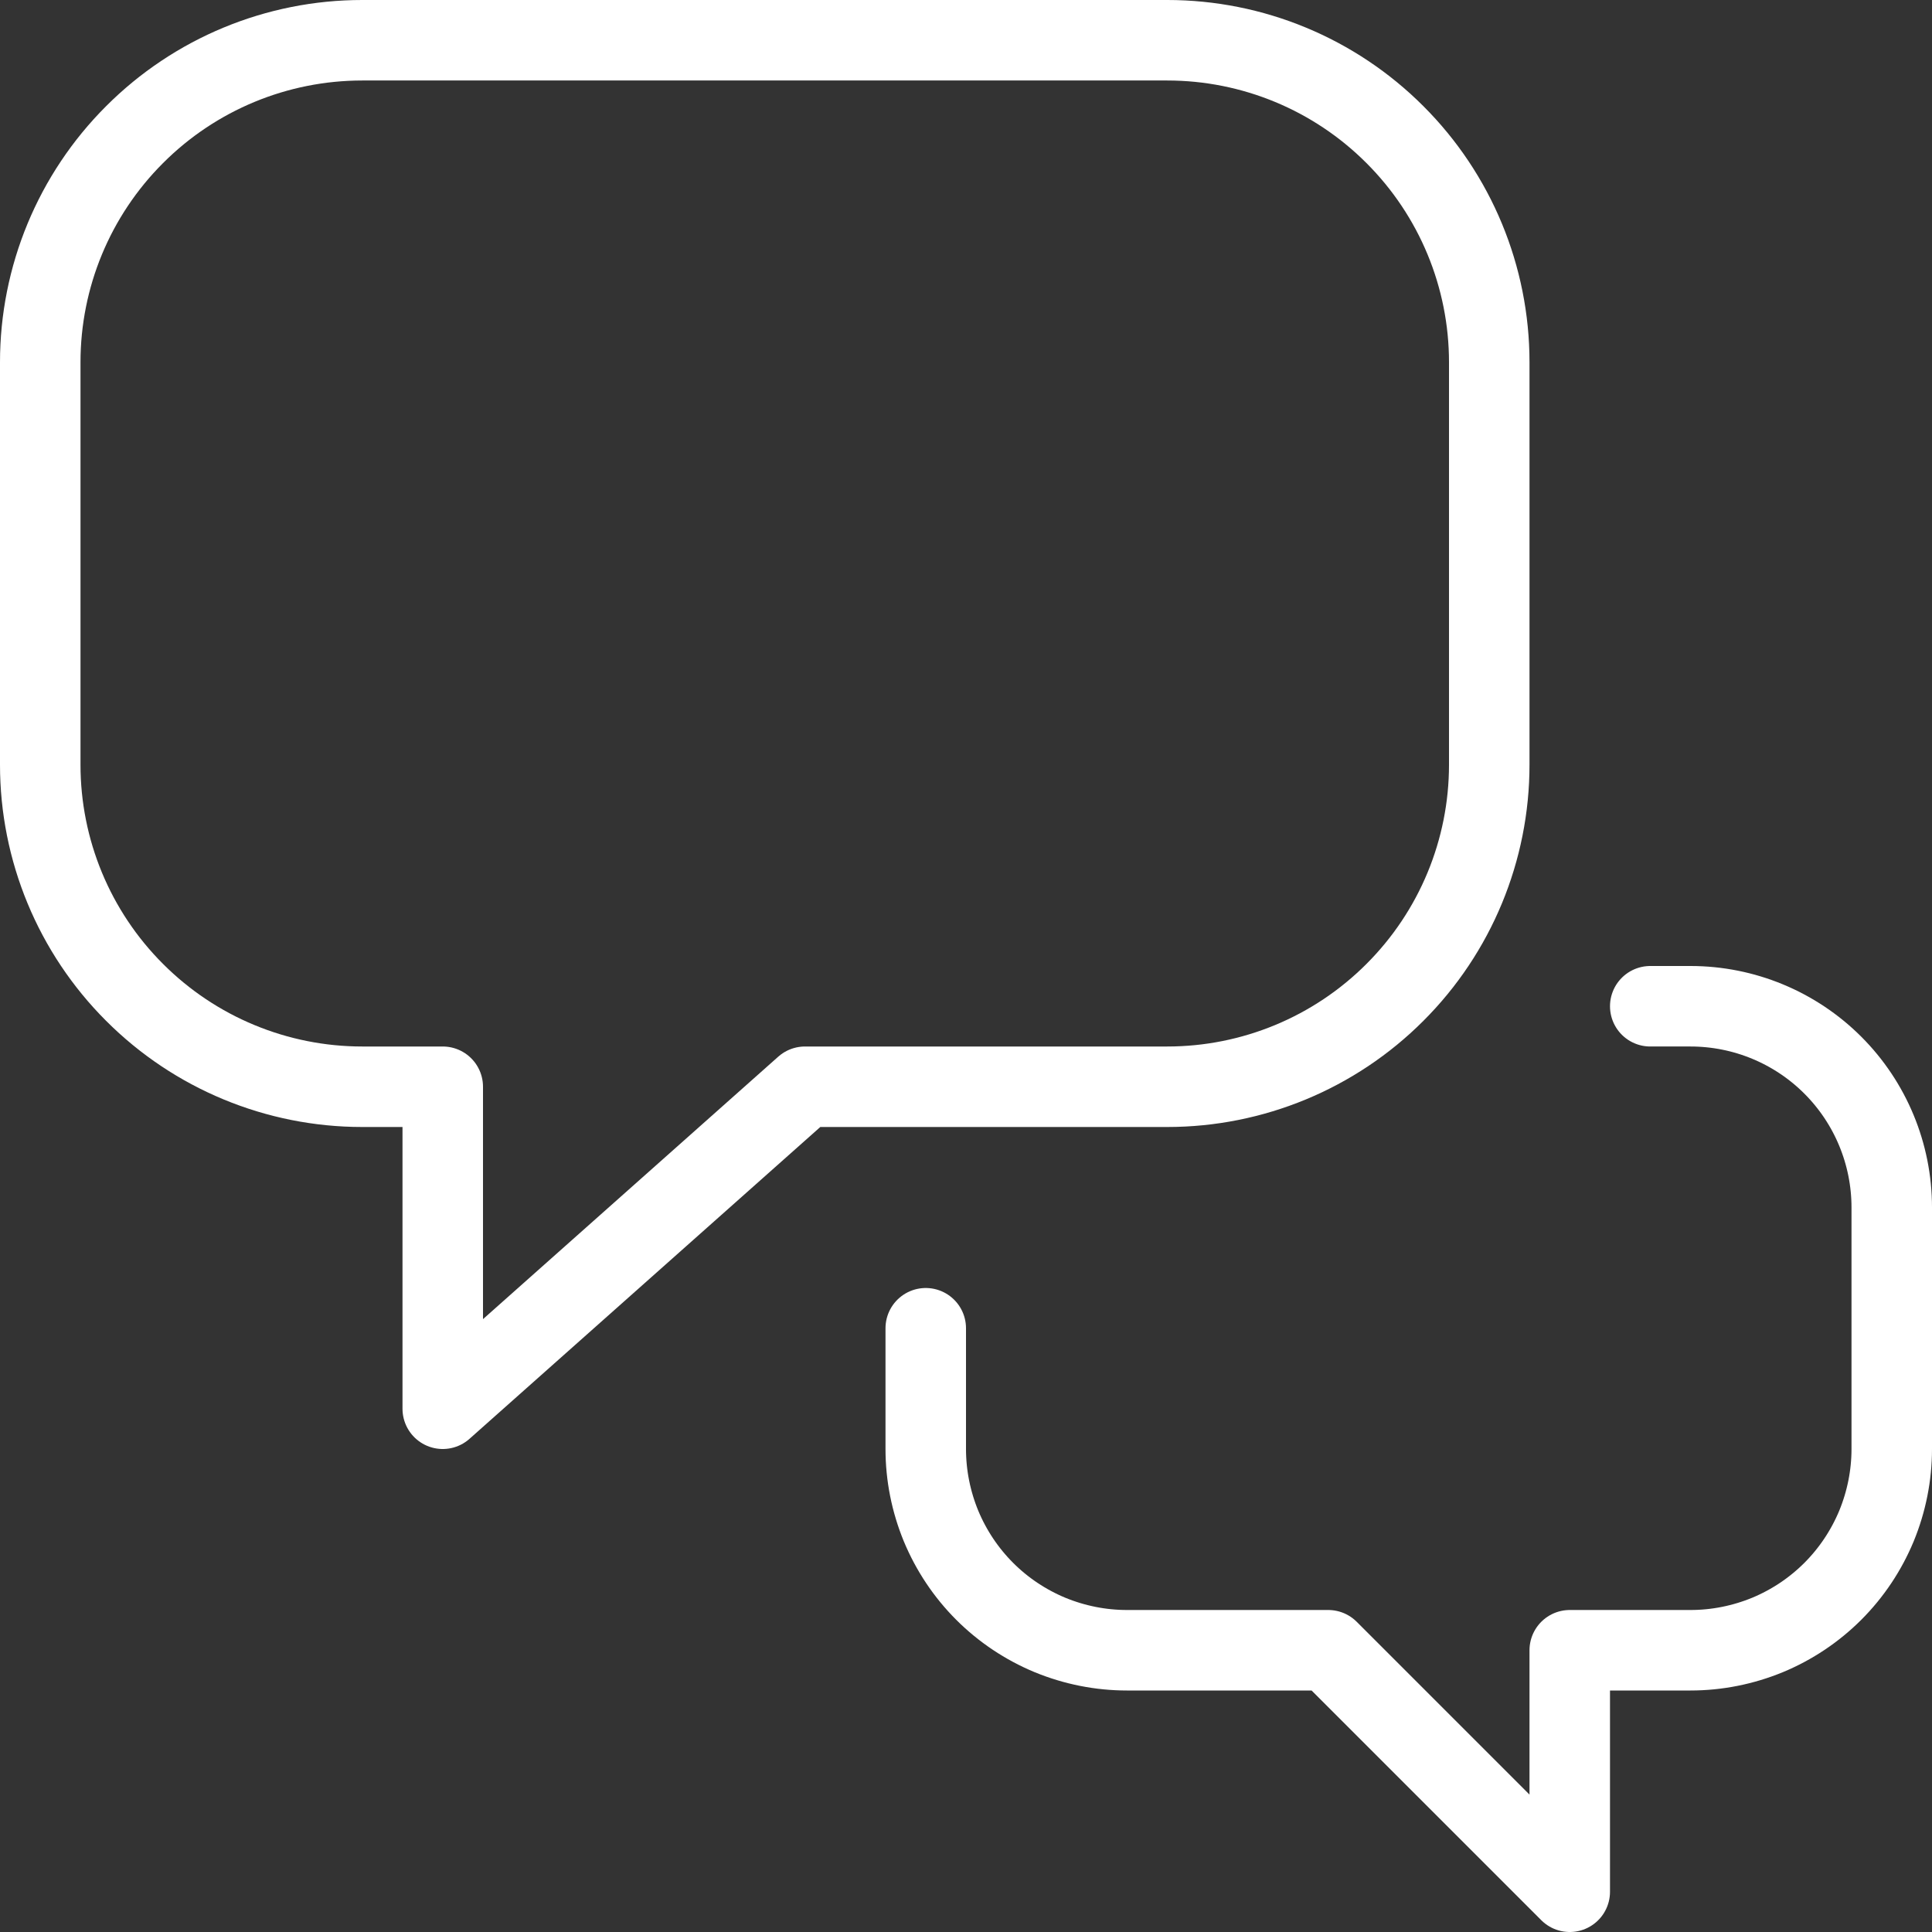
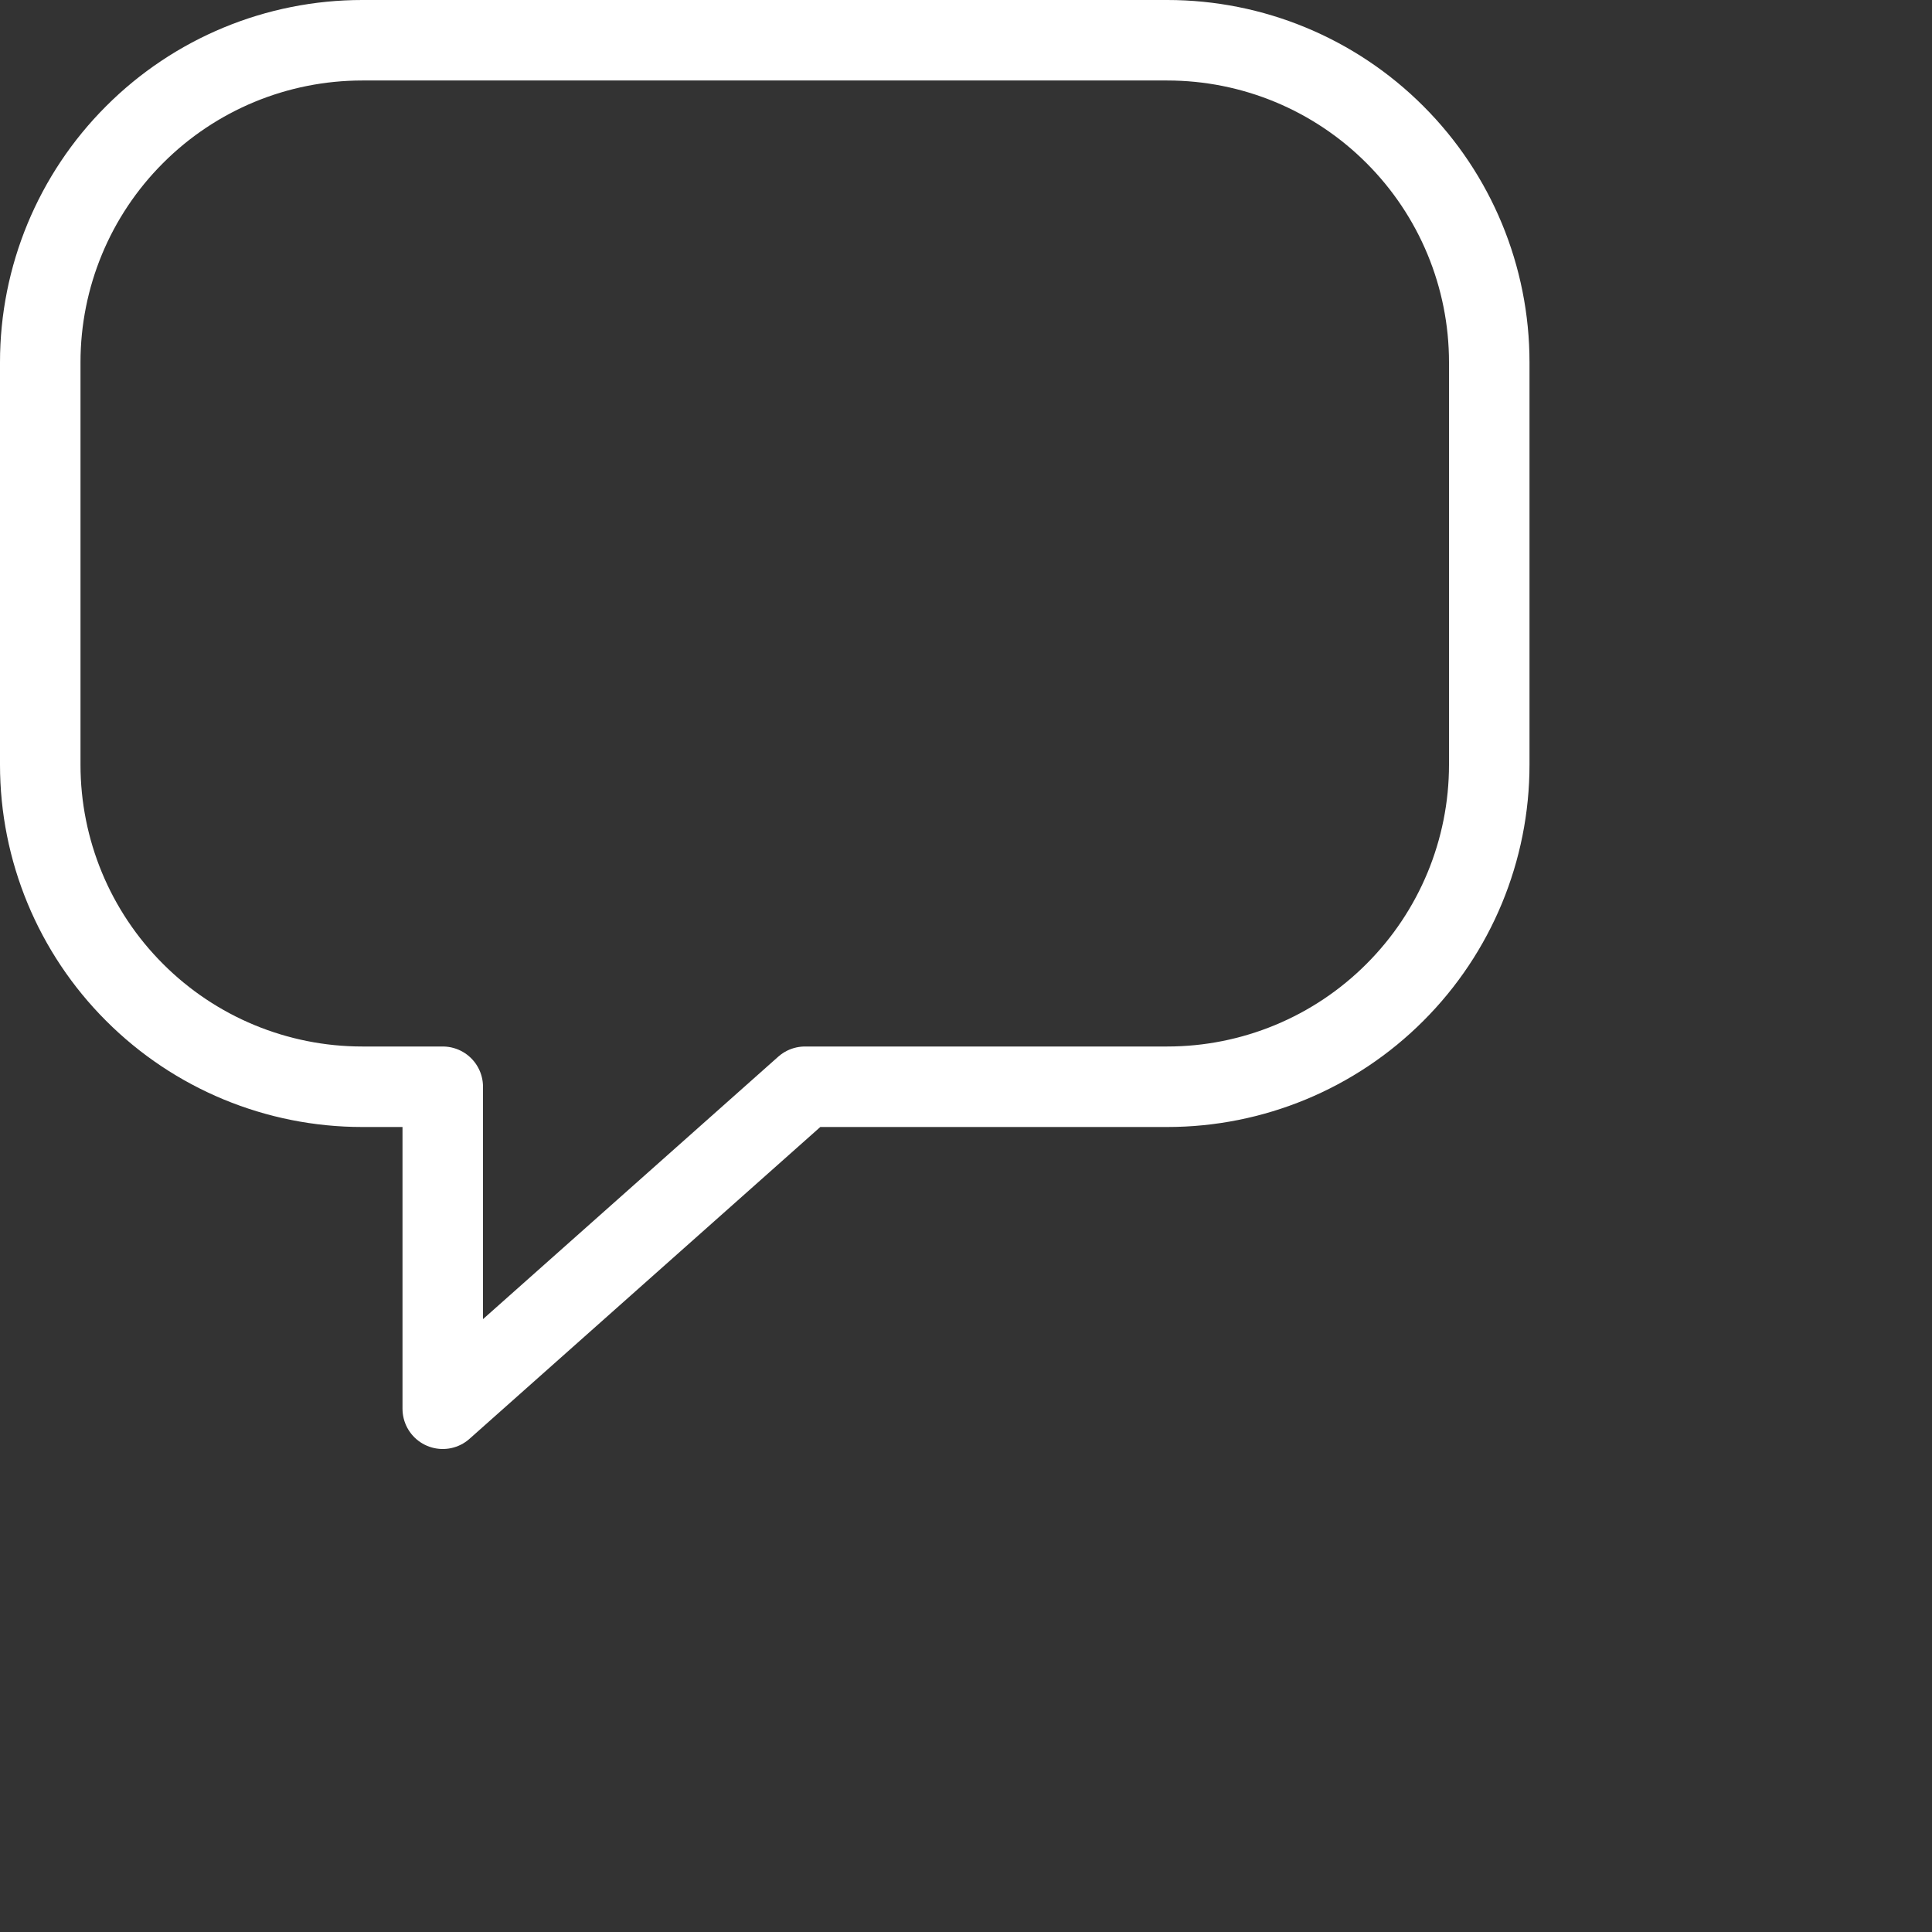
<svg xmlns="http://www.w3.org/2000/svg" width="24" height="24" viewBox="0 0 24 24" fill="none">
  <rect x="0" y="0" width="24" height="24" fill="#333333" stroke="none" />
  <path d="M14.5 0.5H4.5C3.439 0.5 2.422 0.921 1.672 1.672C0.921 2.422 0.5 3.439 0.5 4.5V9.5C0.5 10.561 0.921 11.578 1.672 12.328C2.422 13.079 3.439 13.5 4.5 13.5H5.5V17.5L10 13.5H14.5C15.561 13.5 16.578 13.079 17.328 12.328C18.079 11.578 18.5 10.561 18.5 9.5V4.5C18.5 3.439 18.079 2.422 17.328 1.672C16.578 0.921 15.561 0.5 14.5 0.5V0.5Z" stroke="white" stroke-linecap="round" stroke-linejoin="round" />
-   <path d="M11.5 16.5V18C11.5 18.328 11.565 18.653 11.69 18.957C11.816 19.26 12 19.536 12.232 19.768C12.464 20 12.74 20.184 13.043 20.31C13.347 20.435 13.672 20.5 14 20.5H16.5L19.5 23.5V20.5H21C21.328 20.5 21.653 20.435 21.957 20.31C22.26 20.184 22.536 20 22.768 19.768C23 19.536 23.184 19.26 23.31 18.957C23.435 18.653 23.5 18.328 23.5 18V15C23.5 14.337 23.237 13.701 22.768 13.232C22.299 12.763 21.663 12.5 21 12.5H20.5" stroke="white" stroke-linecap="round" stroke-linejoin="round" />
</svg>